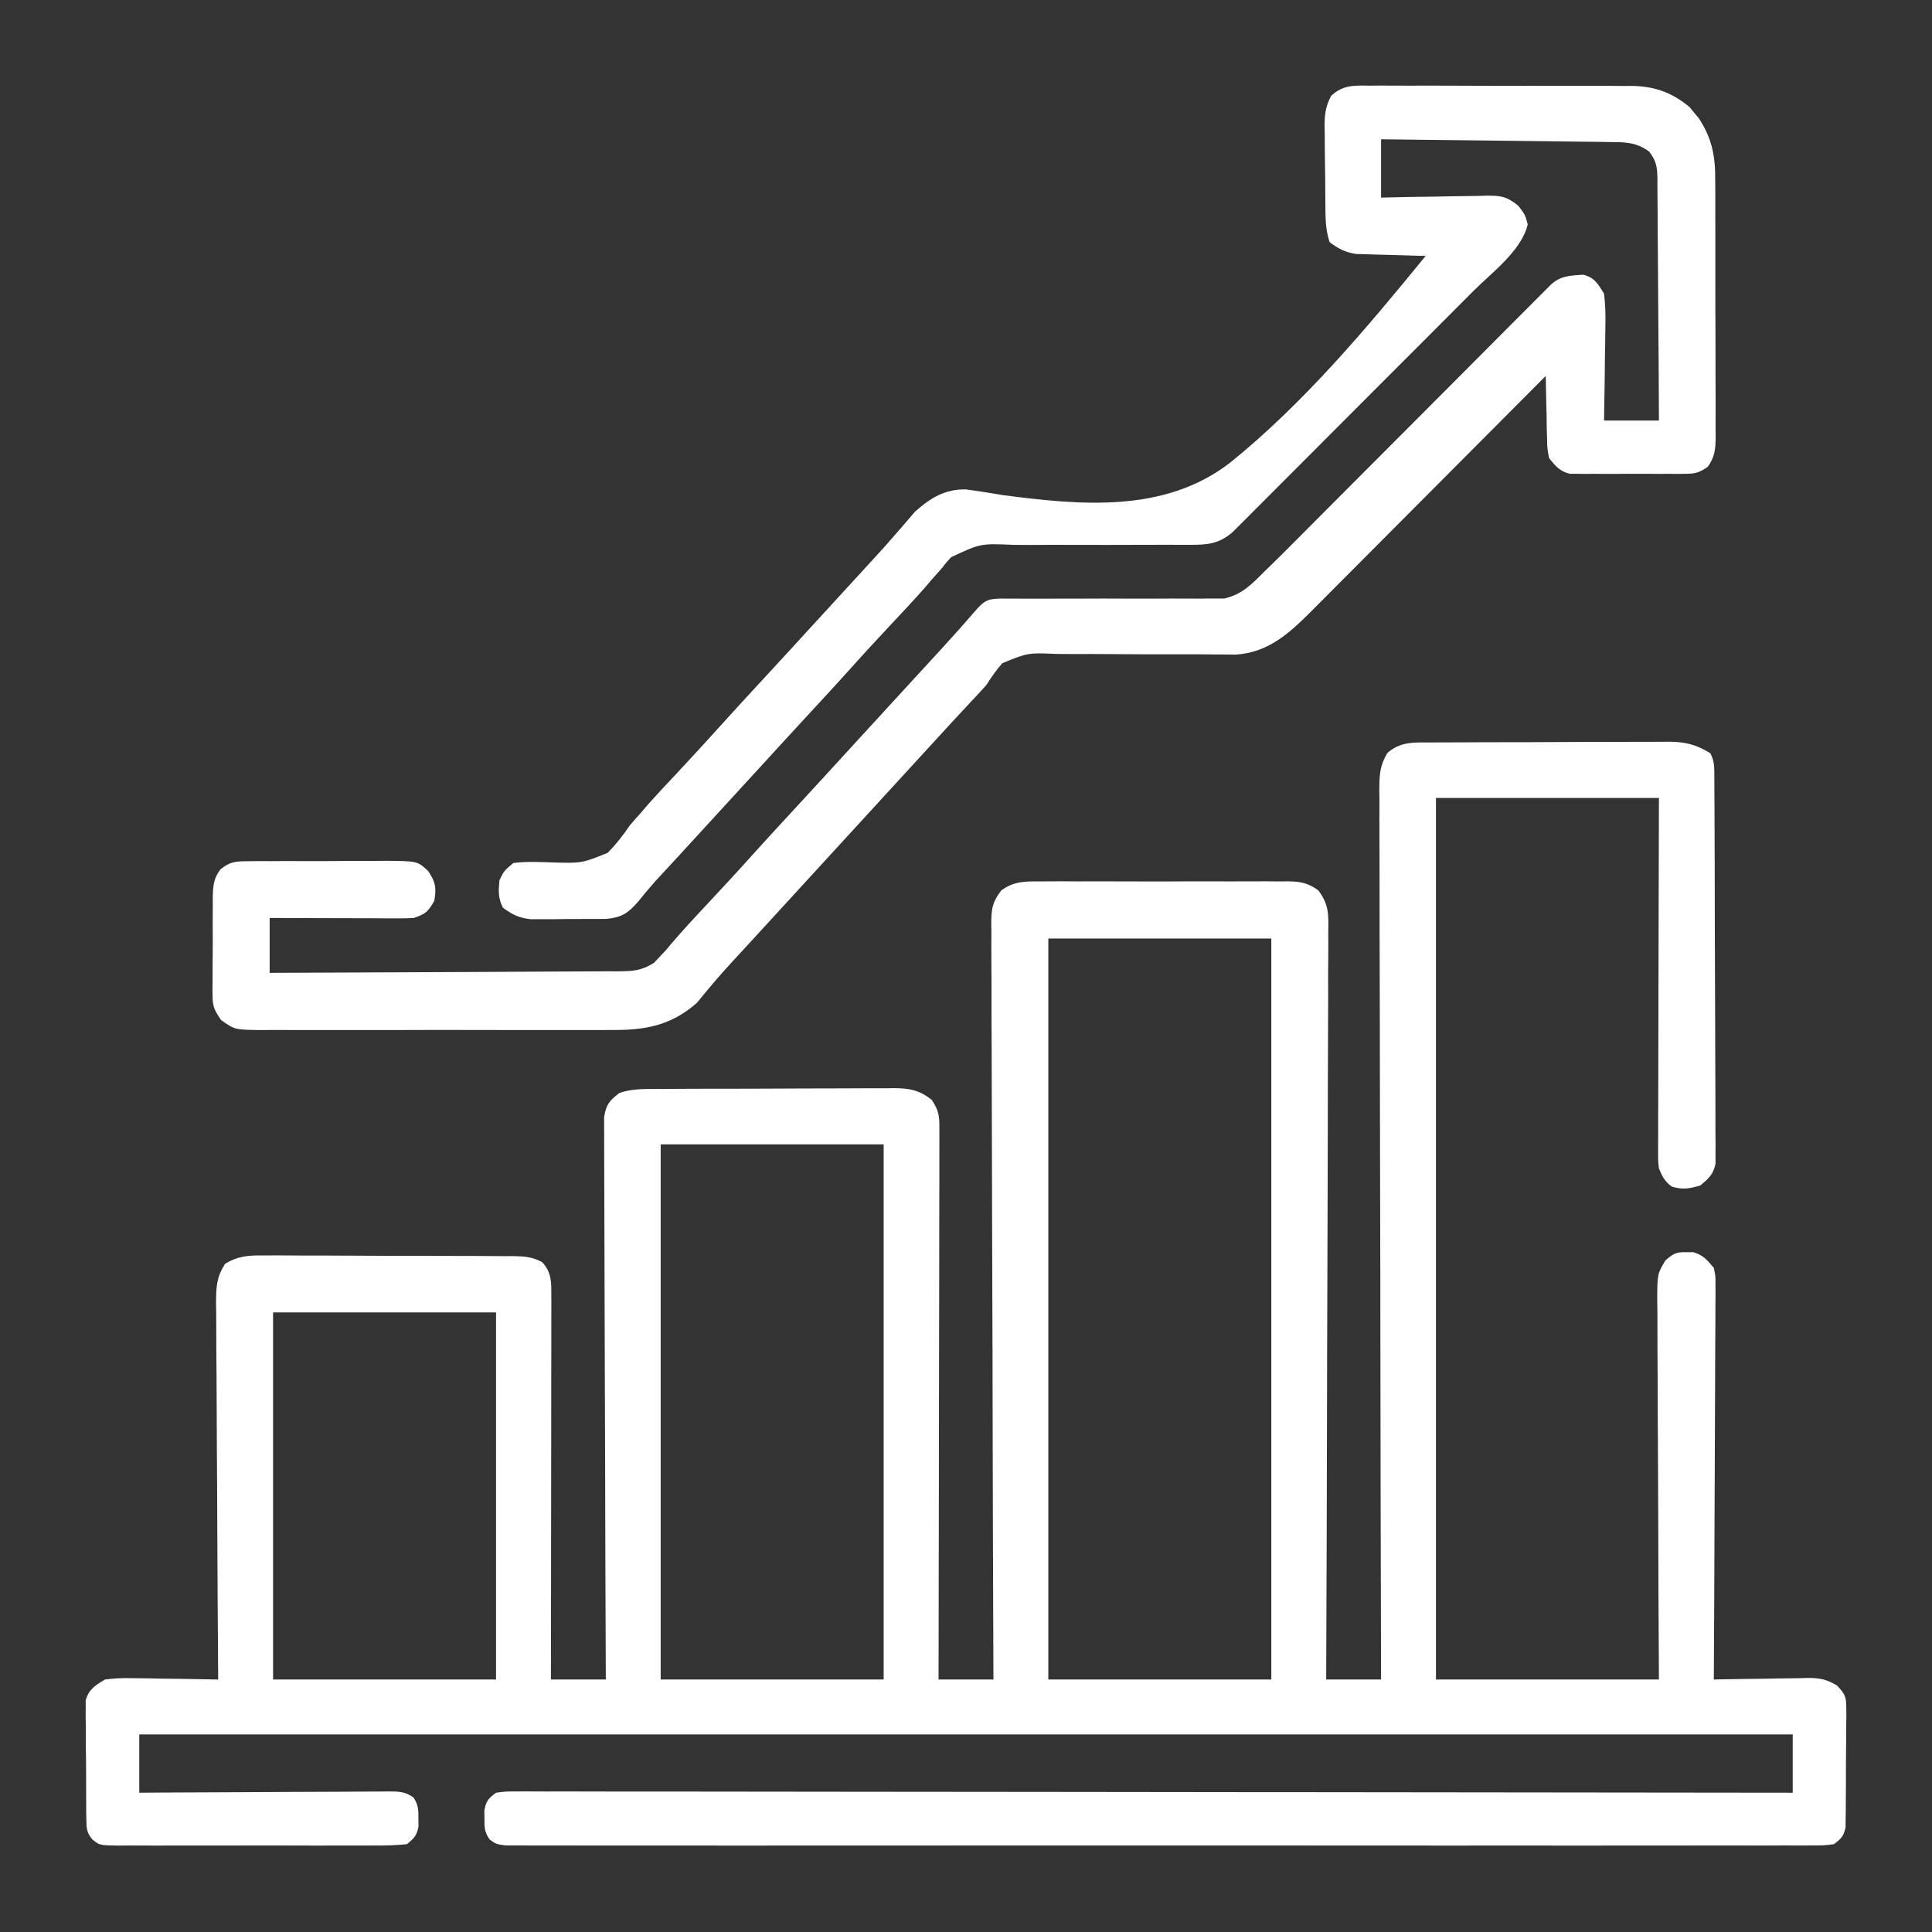
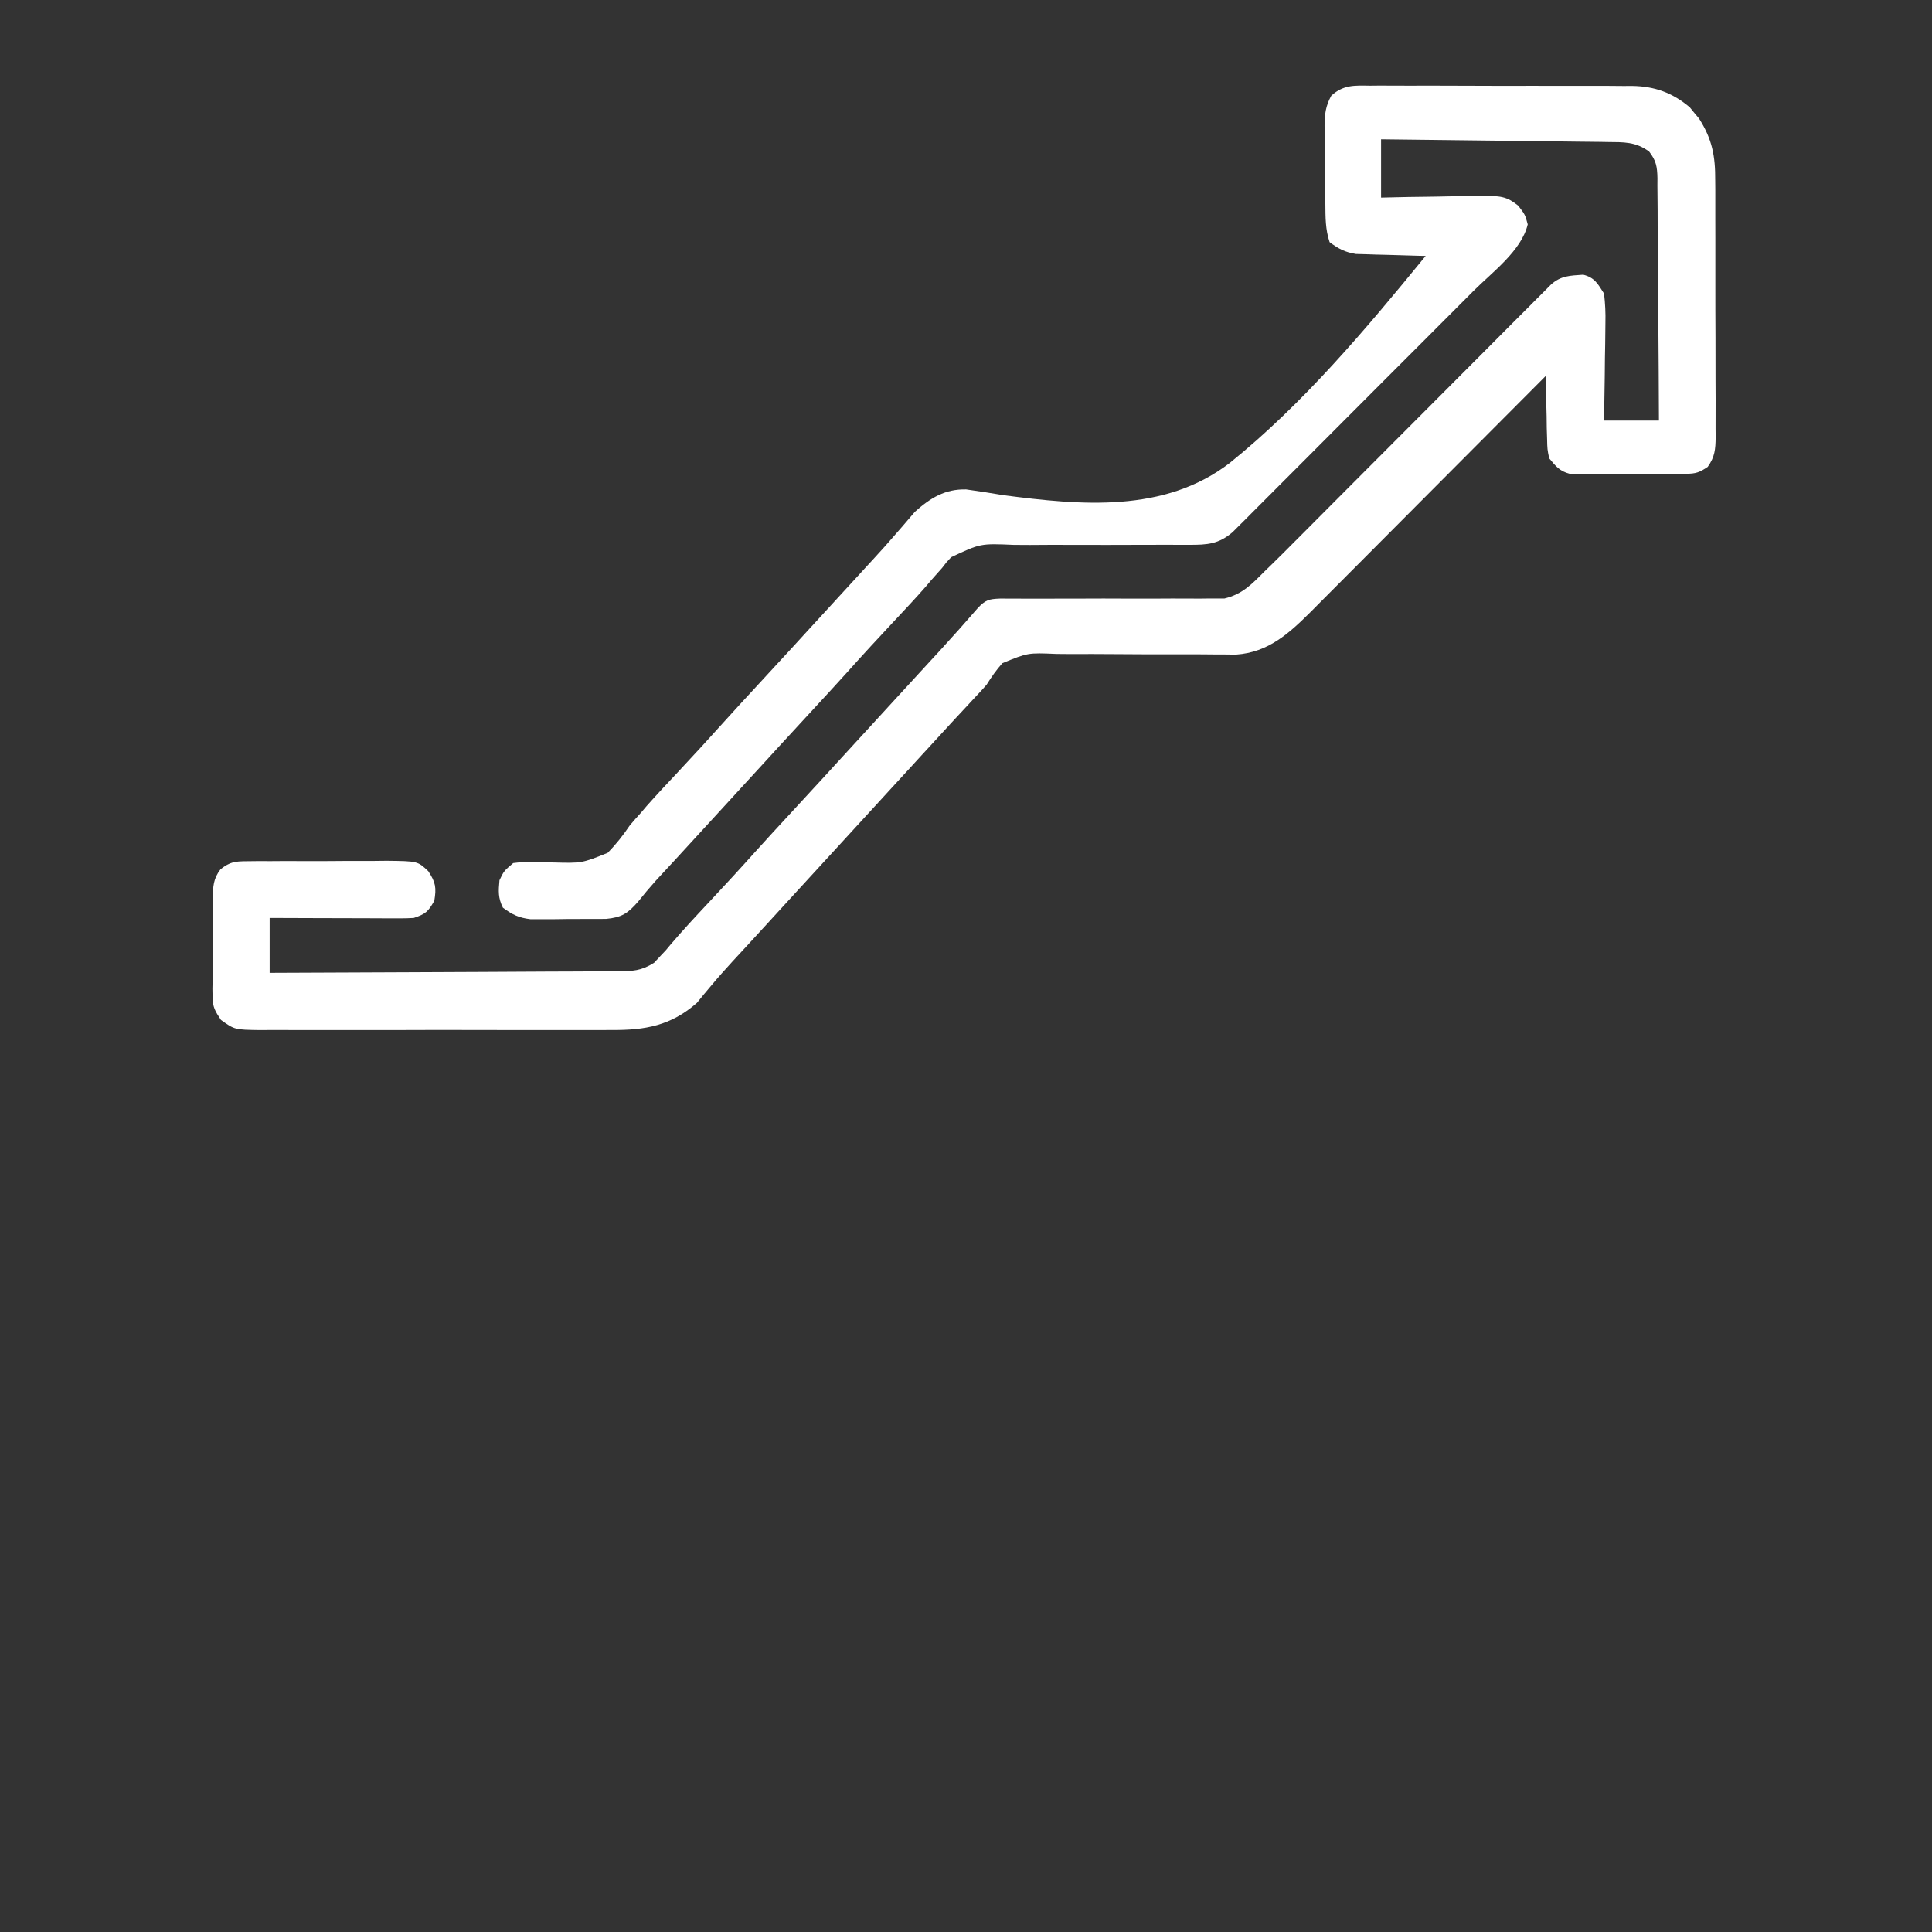
<svg xmlns="http://www.w3.org/2000/svg" width="44" height="44" viewBox="0 0 44 44" fill="none">
  <rect x="0" y="0" width="44" height="44" fill="#333333" stroke="none" />
-   <path d="M32.614 16.909C32.677 16.909 32.739 16.908 32.804 16.908C33.011 16.907 33.218 16.906 33.425 16.906C33.569 16.905 33.713 16.905 33.857 16.904C34.158 16.904 34.46 16.903 34.762 16.903C35.149 16.902 35.535 16.901 35.922 16.898C36.219 16.897 36.516 16.896 36.814 16.896C36.956 16.896 37.099 16.895 37.241 16.895C37.441 16.893 37.64 16.893 37.84 16.894C37.928 16.893 37.928 16.893 38.017 16.892C38.386 16.895 38.64 16.959 38.953 17.156C39.049 17.347 39.042 17.471 39.043 17.685C39.044 17.803 39.044 17.803 39.044 17.923C39.045 18.01 39.045 18.096 39.045 18.186C39.046 18.277 39.046 18.368 39.047 18.461C39.048 18.763 39.049 19.065 39.05 19.367C39.05 19.47 39.05 19.573 39.051 19.679C39.052 20.167 39.053 20.656 39.054 21.144C39.055 21.708 39.057 22.271 39.06 22.835C39.062 23.271 39.063 23.706 39.064 24.142C39.064 24.402 39.065 24.663 39.067 24.923C39.069 25.213 39.069 25.503 39.068 25.794C39.069 25.923 39.069 25.923 39.071 26.055C39.07 26.174 39.07 26.174 39.069 26.295C39.069 26.363 39.07 26.432 39.07 26.503C39.018 26.75 38.913 26.843 38.719 27C38.474 27.071 38.319 27.099 38.074 27.024C37.907 26.899 37.86 26.801 37.781 26.609C37.762 26.439 37.762 26.439 37.762 26.251C37.762 26.144 37.762 26.144 37.762 26.035C37.762 25.957 37.763 25.879 37.764 25.799C37.764 25.717 37.763 25.634 37.763 25.55C37.764 25.277 37.765 25.005 37.766 24.733C37.766 24.544 37.767 24.355 37.767 24.167C37.767 23.67 37.769 23.173 37.77 22.676C37.772 22.08 37.773 21.484 37.774 20.888C37.776 19.983 37.779 19.077 37.781 18.172C36.105 18.172 34.43 18.172 32.703 18.172C32.703 24.797 32.703 31.423 32.703 38.25C34.379 38.25 36.055 38.25 37.781 38.25C37.778 37.583 37.774 36.917 37.77 36.23C37.768 35.754 37.767 35.279 37.766 34.803C37.764 34.187 37.762 33.571 37.758 32.954C37.755 32.467 37.752 31.979 37.752 31.491C37.751 31.233 37.75 30.974 37.748 30.716C37.746 30.427 37.746 30.139 37.746 29.851C37.745 29.765 37.743 29.68 37.742 29.591C37.745 29.012 37.745 29.012 37.93 28.704C38.107 28.551 38.175 28.511 38.406 28.518C38.458 28.518 38.509 28.518 38.562 28.518C38.788 28.582 38.882 28.697 39.031 28.875C39.07 29.06 39.07 29.06 39.069 29.268C39.069 29.387 39.069 29.387 39.07 29.509C39.068 29.638 39.068 29.638 39.067 29.771C39.067 29.862 39.067 29.954 39.067 30.048C39.067 30.351 39.064 30.653 39.062 30.956C39.061 31.166 39.061 31.375 39.06 31.585C39.059 32.081 39.057 32.577 39.054 33.073C39.05 33.637 39.048 34.202 39.047 34.766C39.044 35.928 39.038 37.089 39.031 38.25C39.107 38.248 39.183 38.246 39.262 38.245C39.545 38.239 39.828 38.236 40.111 38.233C40.234 38.231 40.356 38.229 40.478 38.226C40.655 38.222 40.831 38.221 41.007 38.219C41.062 38.218 41.116 38.216 41.172 38.214C41.446 38.214 41.602 38.246 41.839 38.388C42.013 38.576 42.049 38.638 42.048 38.888C42.049 38.951 42.05 39.015 42.05 39.08C42.049 39.148 42.048 39.215 42.046 39.285C42.046 39.355 42.046 39.425 42.046 39.498C42.046 39.646 42.045 39.794 42.042 39.941C42.039 40.168 42.039 40.395 42.04 40.621C42.039 40.765 42.038 40.909 42.037 41.053C42.037 41.121 42.037 41.188 42.036 41.258C42.035 41.322 42.034 41.385 42.033 41.45C42.032 41.505 42.032 41.561 42.031 41.618C41.989 41.819 41.93 41.877 41.766 42C41.541 42.029 41.541 42.029 41.262 42.029C41.21 42.03 41.158 42.03 41.105 42.03C40.931 42.031 40.757 42.03 40.582 42.029C40.457 42.03 40.331 42.03 40.205 42.031C39.859 42.032 39.512 42.031 39.166 42.03C38.793 42.03 38.419 42.031 38.046 42.031C37.315 42.032 36.583 42.032 35.852 42.032C35.257 42.031 34.663 42.031 34.069 42.031C33.984 42.031 33.9 42.031 33.813 42.031C33.641 42.031 33.47 42.031 33.298 42.032C31.688 42.032 30.078 42.031 28.468 42.03C27.085 42.029 25.702 42.029 24.319 42.03C22.715 42.032 21.111 42.032 19.506 42.031C19.335 42.031 19.165 42.031 18.994 42.031C18.91 42.031 18.825 42.031 18.739 42.031C18.145 42.031 17.551 42.031 16.957 42.032C16.234 42.032 15.511 42.032 14.787 42.031C14.418 42.03 14.049 42.03 13.679 42.031C13.341 42.032 13.004 42.031 12.666 42.03C12.543 42.03 12.421 42.03 12.298 42.03C12.133 42.031 11.967 42.03 11.801 42.029C11.709 42.029 11.616 42.029 11.521 42.029C11.297 42 11.297 42 11.15 41.891C11.034 41.725 11.031 41.615 11.033 41.414C11.032 41.323 11.032 41.323 11.031 41.231C11.071 41.015 11.121 40.959 11.297 40.828C11.515 40.799 11.515 40.799 11.787 40.799C11.862 40.799 11.862 40.799 11.939 40.798C12.108 40.798 12.277 40.799 12.446 40.8C12.568 40.8 12.69 40.799 12.812 40.799C13.148 40.799 13.485 40.8 13.821 40.801C14.183 40.802 14.545 40.801 14.907 40.801C15.535 40.801 16.163 40.802 16.791 40.803C17.698 40.805 18.606 40.806 19.514 40.806C20.986 40.806 22.459 40.808 23.932 40.81C25.362 40.812 26.793 40.814 28.224 40.815C28.356 40.815 28.356 40.815 28.491 40.815C28.933 40.816 29.375 40.816 29.818 40.816C33.488 40.819 37.158 40.823 40.828 40.828C40.828 40.39 40.828 39.951 40.828 39.5C28.401 39.5 15.975 39.5 3.172 39.5C3.172 39.938 3.172 40.376 3.172 40.828C3.355 40.827 3.539 40.825 3.728 40.824C4.333 40.82 4.938 40.818 5.543 40.816C5.91 40.815 6.277 40.813 6.644 40.81C6.998 40.808 7.353 40.806 7.707 40.806C7.842 40.805 7.977 40.804 8.112 40.803C8.301 40.801 8.49 40.801 8.68 40.801C8.764 40.8 8.764 40.8 8.85 40.799C9.078 40.8 9.229 40.801 9.417 40.936C9.526 41.103 9.531 41.216 9.529 41.414C9.53 41.505 9.53 41.505 9.531 41.597C9.492 41.807 9.43 41.866 9.266 42C9.037 42.023 8.826 42.032 8.597 42.03C8.529 42.031 8.461 42.031 8.39 42.031C8.165 42.032 7.939 42.032 7.713 42.031C7.556 42.031 7.399 42.031 7.243 42.032C6.914 42.032 6.585 42.031 6.257 42.03C5.835 42.029 5.413 42.03 4.992 42.031C4.668 42.032 4.344 42.032 4.021 42.031C3.865 42.031 3.71 42.031 3.554 42.032C3.337 42.032 3.12 42.031 2.903 42.03C2.838 42.031 2.774 42.031 2.707 42.032C2.267 42.027 2.267 42.027 2.101 41.89C1.974 41.733 1.97 41.649 1.967 41.45C1.966 41.387 1.965 41.324 1.963 41.258C1.963 41.191 1.963 41.123 1.963 41.053C1.963 40.983 1.962 40.913 1.962 40.841C1.961 40.693 1.96 40.544 1.961 40.396C1.961 40.17 1.958 39.943 1.954 39.717C1.954 39.573 1.954 39.429 1.954 39.285C1.952 39.184 1.952 39.184 1.95 39.08C1.95 39.017 1.951 38.953 1.952 38.888C1.952 38.833 1.952 38.777 1.951 38.72C2.03 38.465 2.165 38.385 2.391 38.25C2.603 38.223 2.782 38.213 2.993 38.219C3.049 38.22 3.106 38.22 3.164 38.221C3.344 38.222 3.524 38.226 3.704 38.23C3.826 38.232 3.949 38.233 4.071 38.234C4.371 38.238 4.67 38.243 4.969 38.25C4.968 38.203 4.968 38.156 4.968 38.107C4.959 36.959 4.953 35.812 4.948 34.664C4.946 34.109 4.944 33.554 4.939 32.999C4.935 32.464 4.933 31.928 4.932 31.393C4.931 31.188 4.93 30.984 4.927 30.78C4.925 30.494 4.924 30.208 4.924 29.922C4.923 29.837 4.922 29.752 4.92 29.665C4.923 29.303 4.93 29.093 5.125 28.783C5.427 28.599 5.679 28.587 6.023 28.592C6.089 28.592 6.154 28.591 6.222 28.591C6.439 28.59 6.656 28.592 6.873 28.594C7.024 28.594 7.175 28.594 7.327 28.594C7.643 28.594 7.959 28.596 8.276 28.598C8.681 28.601 9.087 28.602 9.492 28.601C9.804 28.601 10.116 28.602 10.428 28.603C10.577 28.604 10.727 28.604 10.876 28.604C11.085 28.604 11.294 28.605 11.503 28.608C11.565 28.607 11.627 28.607 11.69 28.607C11.942 28.611 12.125 28.624 12.348 28.745C12.558 28.971 12.557 29.191 12.556 29.484C12.556 29.6 12.556 29.6 12.557 29.718C12.556 29.803 12.556 29.888 12.556 29.975C12.556 30.064 12.556 30.153 12.556 30.245C12.556 30.541 12.555 30.836 12.555 31.131C12.554 31.336 12.554 31.541 12.554 31.745C12.554 32.229 12.553 32.713 12.553 33.197C12.552 33.748 12.551 34.299 12.551 34.85C12.55 35.983 12.549 37.117 12.547 38.25C12.959 38.25 13.372 38.25 13.797 38.25C13.796 38.087 13.796 37.924 13.795 37.757C13.788 36.225 13.784 34.694 13.781 33.163C13.779 32.375 13.777 31.588 13.773 30.801C13.77 30.115 13.768 29.428 13.767 28.742C13.767 28.379 13.766 28.015 13.764 27.652C13.762 27.31 13.761 26.968 13.761 26.626C13.761 26.501 13.761 26.375 13.76 26.25C13.758 26.078 13.758 25.907 13.759 25.736C13.759 25.64 13.759 25.544 13.758 25.445C13.804 25.155 13.878 25.066 14.109 24.89C14.396 24.795 14.661 24.8 14.959 24.8C15.022 24.799 15.085 24.799 15.149 24.799C15.357 24.797 15.564 24.797 15.771 24.796C15.915 24.796 16.06 24.796 16.204 24.795C16.506 24.794 16.808 24.794 17.11 24.794C17.497 24.793 17.885 24.791 18.272 24.789C18.57 24.788 18.867 24.787 19.165 24.787C19.308 24.787 19.45 24.786 19.593 24.785C19.793 24.784 19.992 24.784 20.192 24.784C20.251 24.784 20.31 24.783 20.371 24.782C20.72 24.785 20.943 24.829 21.219 25.047C21.408 25.331 21.394 25.463 21.394 25.802C21.394 25.855 21.394 25.908 21.394 25.963C21.394 26.141 21.394 26.32 21.393 26.498C21.393 26.626 21.393 26.754 21.393 26.881C21.393 27.229 21.392 27.576 21.391 27.924C21.39 28.286 21.39 28.649 21.39 29.012C21.389 29.699 21.388 30.387 21.386 31.074C21.384 31.856 21.384 32.639 21.383 33.421C21.381 35.031 21.378 36.64 21.375 38.25C21.788 38.25 22.2 38.25 22.625 38.25C22.625 38.159 22.624 38.068 22.624 37.974C22.615 35.813 22.609 33.653 22.605 31.492C22.605 31.226 22.604 30.96 22.604 30.694C22.603 30.641 22.603 30.588 22.603 30.534C22.602 29.677 22.598 28.819 22.595 27.962C22.591 27.082 22.589 26.203 22.588 25.323C22.588 24.829 22.587 24.335 22.584 23.841C22.581 23.376 22.58 22.911 22.581 22.447C22.581 22.276 22.58 22.105 22.578 21.934C22.576 21.701 22.577 21.468 22.578 21.236C22.577 21.168 22.576 21.1 22.575 21.03C22.579 20.693 22.595 20.555 22.804 20.278C23.09 20.071 23.338 20.07 23.678 20.074C23.743 20.073 23.809 20.073 23.877 20.072C24.093 20.07 24.31 20.072 24.527 20.073C24.678 20.073 24.829 20.072 24.98 20.072C25.296 20.071 25.611 20.072 25.927 20.074C26.332 20.076 26.737 20.075 27.142 20.072C27.453 20.071 27.765 20.072 28.077 20.073C28.226 20.073 28.375 20.072 28.524 20.072C28.733 20.07 28.942 20.072 29.15 20.074C29.212 20.073 29.273 20.073 29.337 20.072C29.625 20.077 29.789 20.108 30.024 20.278C30.27 20.603 30.257 20.838 30.25 21.236C30.25 21.308 30.251 21.381 30.251 21.456C30.252 21.7 30.25 21.944 30.247 22.188C30.247 22.363 30.247 22.537 30.248 22.712C30.248 23.187 30.245 23.661 30.243 24.136C30.24 24.632 30.24 25.128 30.24 25.624C30.238 26.457 30.236 27.289 30.233 28.122C30.229 28.979 30.226 29.837 30.225 30.694C30.224 30.747 30.224 30.8 30.224 30.855C30.224 31.12 30.223 31.385 30.223 31.65C30.219 33.85 30.212 36.05 30.203 38.25C30.616 38.25 31.028 38.25 31.453 38.25C31.453 38.143 31.453 38.035 31.452 37.925C31.445 35.383 31.44 32.84 31.437 30.298C31.437 29.985 31.436 29.672 31.436 29.359C31.436 29.297 31.436 29.235 31.436 29.17C31.434 28.162 31.432 27.153 31.429 26.144C31.426 25.109 31.424 24.074 31.424 23.039C31.423 22.4 31.422 21.761 31.419 21.123C31.418 20.633 31.417 20.144 31.418 19.654C31.418 19.453 31.417 19.252 31.416 19.051C31.414 18.777 31.415 18.503 31.416 18.229C31.415 18.149 31.414 18.069 31.413 17.987C31.416 17.646 31.42 17.445 31.597 17.148C31.905 16.877 32.226 16.91 32.614 16.909ZM23.875 21.375C23.875 26.944 23.875 32.512 23.875 38.25C25.551 38.25 27.227 38.25 28.953 38.25C28.953 32.681 28.953 27.112 28.953 21.375C27.277 21.375 25.602 21.375 23.875 21.375ZM15.047 26.062C15.047 30.084 15.047 34.106 15.047 38.25C16.723 38.25 18.398 38.25 20.125 38.25C20.125 34.228 20.125 30.206 20.125 26.062C18.449 26.062 16.773 26.062 15.047 26.062ZM6.219 29.89C6.219 32.649 6.219 35.408 6.219 38.25C7.895 38.25 9.57 38.25 11.297 38.25C11.297 35.491 11.297 32.733 11.297 29.89C9.621 29.89 7.945 29.89 6.219 29.89Z" fill="white" />
-   <path d="M31.201 1.951C31.305 1.95 31.305 1.95 31.41 1.949C31.639 1.948 31.868 1.949 32.096 1.951C32.256 1.951 32.415 1.95 32.574 1.95C32.908 1.95 33.242 1.951 33.576 1.953C34.003 1.956 34.43 1.955 34.857 1.954C35.186 1.953 35.514 1.954 35.843 1.955C36.001 1.955 36.158 1.955 36.316 1.955C36.536 1.954 36.757 1.956 36.977 1.958C37.042 1.958 37.106 1.957 37.173 1.957C37.685 1.965 38.089 2.111 38.483 2.443C38.518 2.485 38.552 2.528 38.587 2.571C38.64 2.634 38.64 2.634 38.693 2.697C38.996 3.171 39.066 3.558 39.063 4.109C39.064 4.211 39.064 4.211 39.065 4.315C39.066 4.539 39.066 4.763 39.065 4.987C39.066 5.143 39.066 5.299 39.066 5.455C39.067 5.781 39.067 6.108 39.066 6.434C39.065 6.853 39.067 7.271 39.069 7.69C39.071 8.012 39.071 8.334 39.07 8.656C39.07 8.81 39.071 8.965 39.072 9.119C39.073 9.334 39.072 9.55 39.071 9.765C39.071 9.829 39.072 9.893 39.073 9.958C39.069 10.235 39.055 10.404 38.892 10.633C38.707 10.758 38.621 10.789 38.401 10.79C38.309 10.792 38.309 10.792 38.215 10.793C38.149 10.793 38.083 10.792 38.016 10.791C37.913 10.792 37.913 10.792 37.809 10.792C37.665 10.793 37.521 10.792 37.377 10.791C37.157 10.789 36.937 10.791 36.717 10.793C36.577 10.792 36.437 10.792 36.297 10.791C36.198 10.792 36.198 10.792 36.098 10.793C36.005 10.792 36.005 10.792 35.911 10.79C35.857 10.79 35.803 10.79 35.748 10.79C35.52 10.731 35.429 10.617 35.281 10.437C35.239 10.23 35.239 10.23 35.234 9.997C35.23 9.871 35.23 9.871 35.226 9.743C35.225 9.657 35.224 9.57 35.223 9.48C35.219 9.348 35.219 9.348 35.216 9.214C35.21 8.997 35.206 8.78 35.203 8.562C35.132 8.634 35.061 8.705 34.987 8.779C34.315 9.454 33.643 10.129 32.97 10.803C32.624 11.15 32.279 11.497 31.933 11.844C31.6 12.179 31.266 12.514 30.932 12.849C30.805 12.976 30.677 13.104 30.55 13.232C30.372 13.411 30.194 13.59 30.015 13.769C29.963 13.821 29.91 13.874 29.857 13.928C29.355 14.428 28.885 14.858 28.149 14.908C28.009 14.907 28.009 14.907 27.867 14.905C27.815 14.905 27.763 14.905 27.71 14.905C27.598 14.904 27.487 14.903 27.375 14.902C27.198 14.901 27.021 14.901 26.844 14.901C26.341 14.902 25.837 14.902 25.334 14.897C25.026 14.894 24.717 14.894 24.409 14.896C24.292 14.896 24.174 14.895 24.058 14.893C23.409 14.865 23.409 14.865 22.827 15.104C22.689 15.261 22.579 15.417 22.469 15.594C22.395 15.679 22.319 15.762 22.241 15.844C22.186 15.902 22.186 15.902 22.131 15.962C22.094 16.002 22.058 16.041 22.02 16.082C21.938 16.17 21.856 16.258 21.774 16.346C21.734 16.39 21.693 16.434 21.651 16.479C21.466 16.68 21.281 16.881 21.097 17.083C21.044 17.14 21.044 17.14 20.99 17.199C20.919 17.276 20.849 17.354 20.778 17.431C20.599 17.626 20.421 17.821 20.242 18.015C20.171 18.094 20.099 18.172 20.027 18.25C17.879 20.594 17.879 20.594 17.771 20.711C17.7 20.789 17.628 20.867 17.557 20.945C17.376 21.142 17.195 21.34 17.014 21.537C16.978 21.576 16.942 21.616 16.904 21.656C16.832 21.735 16.759 21.814 16.686 21.892C16.517 22.076 16.352 22.261 16.192 22.453C16.135 22.521 16.078 22.589 16.019 22.659C15.97 22.719 15.922 22.778 15.872 22.839C15.283 23.358 14.691 23.464 13.926 23.457C13.833 23.457 13.74 23.458 13.644 23.459C13.39 23.46 13.137 23.46 12.884 23.459C12.618 23.458 12.352 23.459 12.086 23.459C11.64 23.46 11.194 23.459 10.748 23.457C10.232 23.455 9.717 23.456 9.202 23.458C8.759 23.459 8.315 23.46 7.871 23.459C7.607 23.458 7.343 23.458 7.078 23.459C6.784 23.46 6.49 23.459 6.195 23.457C6.108 23.457 6.021 23.458 5.931 23.459C5.344 23.451 5.344 23.451 5.032 23.228C4.897 23.024 4.842 22.935 4.841 22.696C4.84 22.636 4.839 22.576 4.838 22.515C4.839 22.451 4.84 22.387 4.842 22.322C4.841 22.256 4.841 22.189 4.841 22.121C4.841 21.981 4.842 21.841 4.844 21.701C4.847 21.488 4.846 21.274 4.844 21.06C4.845 20.924 4.845 20.788 4.846 20.652C4.846 20.588 4.846 20.524 4.845 20.459C4.851 20.19 4.857 20.012 5.023 19.796C5.242 19.626 5.352 19.616 5.627 19.614C5.712 19.613 5.796 19.612 5.884 19.611C6.02 19.611 6.02 19.611 6.16 19.612C6.254 19.611 6.348 19.611 6.445 19.61C6.644 19.61 6.842 19.61 7.041 19.611C7.345 19.612 7.649 19.61 7.954 19.607C8.147 19.606 8.34 19.607 8.533 19.607C8.624 19.606 8.715 19.605 8.809 19.604C9.511 19.612 9.511 19.612 9.753 19.84C9.921 20.093 9.941 20.217 9.891 20.515C9.752 20.761 9.694 20.816 9.422 20.906C9.313 20.913 9.203 20.915 9.094 20.915C9.028 20.915 8.963 20.915 8.895 20.915C8.825 20.915 8.754 20.914 8.681 20.914C8.609 20.914 8.536 20.913 8.462 20.913C8.23 20.913 7.998 20.912 7.767 20.911C7.61 20.911 7.453 20.91 7.296 20.91C6.911 20.909 6.526 20.908 6.141 20.906C6.141 21.319 6.141 21.731 6.141 22.156C7.244 22.153 8.348 22.148 9.451 22.142C9.964 22.139 10.476 22.136 10.989 22.135C11.483 22.134 11.977 22.131 12.472 22.127C12.661 22.126 12.849 22.126 13.038 22.125C13.302 22.125 13.566 22.123 13.83 22.121C13.908 22.121 13.987 22.121 14.067 22.122C14.409 22.117 14.601 22.113 14.896 21.927C14.946 21.874 14.995 21.82 15.047 21.765C15.086 21.724 15.126 21.682 15.166 21.639C15.203 21.596 15.239 21.552 15.276 21.507C15.552 21.184 15.84 20.874 16.131 20.564C16.496 20.175 16.858 19.782 17.214 19.384C17.463 19.107 17.717 18.833 17.97 18.559C18.235 18.273 18.499 17.986 18.763 17.698C18.798 17.66 18.833 17.621 18.869 17.582C18.94 17.505 19.011 17.427 19.081 17.35C19.26 17.155 19.439 16.96 19.617 16.765C19.689 16.687 19.76 16.609 19.832 16.531C20.262 16.062 20.262 16.062 20.369 15.945C20.441 15.867 20.512 15.789 20.584 15.711C20.765 15.513 20.947 15.315 21.129 15.117C21.203 15.036 21.277 14.956 21.351 14.876C21.386 14.837 21.422 14.799 21.458 14.759C21.733 14.459 22.003 14.155 22.269 13.847C22.443 13.664 22.519 13.642 22.775 13.632C22.922 13.633 22.922 13.633 23.071 13.633C23.183 13.633 23.294 13.634 23.406 13.634C23.465 13.634 23.525 13.634 23.586 13.634C23.901 13.635 24.215 13.634 24.53 13.633C24.93 13.631 25.33 13.63 25.73 13.633C26.053 13.634 26.377 13.634 26.7 13.631C26.823 13.63 26.946 13.631 27.069 13.632C27.242 13.634 27.414 13.633 27.587 13.63C27.685 13.63 27.783 13.63 27.884 13.631C28.294 13.533 28.505 13.308 28.797 13.015C28.877 12.938 28.877 12.938 28.958 12.859C29.132 12.69 29.304 12.518 29.475 12.345C29.54 12.28 29.604 12.216 29.671 12.149C29.81 12.009 29.949 11.87 30.088 11.73C30.308 11.509 30.528 11.289 30.748 11.068C31.214 10.601 31.68 10.133 32.147 9.666C32.651 9.159 33.156 8.653 33.662 8.147C33.916 7.892 34.17 7.637 34.423 7.382C34.556 7.25 34.688 7.117 34.82 6.985C34.911 6.893 34.911 6.893 35.004 6.8C35.086 6.717 35.086 6.717 35.171 6.633C35.219 6.584 35.267 6.536 35.316 6.487C35.545 6.276 35.753 6.278 36.057 6.256C36.318 6.322 36.39 6.464 36.531 6.687C36.558 6.921 36.568 7.125 36.562 7.358C36.561 7.421 36.561 7.485 36.56 7.551C36.559 7.753 36.555 7.955 36.551 8.157C36.549 8.295 36.548 8.432 36.547 8.57C36.543 8.906 36.537 9.242 36.531 9.578C36.944 9.578 37.356 9.578 37.781 9.578C37.778 8.809 37.774 8.04 37.767 7.272C37.764 6.915 37.761 6.558 37.76 6.201C37.759 5.856 37.756 5.512 37.752 5.167C37.751 5.036 37.751 4.905 37.751 4.773C37.751 4.589 37.748 4.405 37.746 4.221C37.746 4.167 37.747 4.112 37.747 4.056C37.741 3.796 37.719 3.661 37.559 3.453C37.251 3.224 36.979 3.238 36.606 3.234C36.55 3.233 36.495 3.232 36.438 3.231C36.254 3.229 36.07 3.227 35.886 3.225C35.758 3.224 35.631 3.222 35.503 3.22C35.168 3.216 34.832 3.212 34.496 3.208C34.154 3.204 33.812 3.2 33.469 3.196C32.797 3.187 32.125 3.179 31.453 3.172C31.453 3.61 31.453 4.048 31.453 4.5C31.759 4.493 31.759 4.493 32.072 4.486C32.27 4.483 32.468 4.481 32.667 4.478C32.804 4.476 32.942 4.474 33.079 4.47C33.277 4.466 33.475 4.463 33.673 4.462C33.734 4.46 33.796 4.458 33.859 4.456C34.189 4.455 34.308 4.472 34.577 4.684C34.734 4.89 34.734 4.89 34.793 5.11C34.652 5.709 33.982 6.201 33.557 6.626C33.496 6.687 33.436 6.748 33.373 6.811C33.175 7.01 32.977 7.208 32.778 7.407C32.639 7.546 32.501 7.685 32.362 7.824C32.073 8.114 31.783 8.403 31.493 8.693C31.159 9.028 30.824 9.363 30.49 9.698C30.168 10.022 29.845 10.345 29.522 10.668C29.385 10.805 29.248 10.942 29.111 11.079C28.921 11.271 28.729 11.462 28.538 11.653C28.482 11.71 28.425 11.767 28.367 11.825C28.315 11.877 28.262 11.929 28.209 11.982C28.164 12.027 28.119 12.073 28.072 12.119C27.753 12.392 27.497 12.409 27.082 12.408C27.028 12.408 26.974 12.408 26.918 12.408C26.801 12.408 26.684 12.408 26.567 12.407C26.381 12.406 26.196 12.407 26.01 12.408C25.483 12.41 24.955 12.411 24.427 12.409C24.104 12.407 23.781 12.408 23.458 12.411C23.335 12.411 23.213 12.411 23.09 12.409C22.328 12.376 22.328 12.376 21.662 12.69C21.55 12.809 21.55 12.809 21.453 12.937C21.373 13.027 21.294 13.117 21.214 13.206C21.169 13.258 21.125 13.311 21.079 13.365C20.848 13.629 20.609 13.883 20.369 14.139C20.004 14.528 19.642 14.921 19.286 15.319C19.037 15.596 18.783 15.87 18.53 16.144C18.265 16.43 18.001 16.717 17.737 17.005C17.702 17.043 17.667 17.081 17.631 17.121C17.56 17.198 17.489 17.275 17.419 17.353C17.24 17.548 17.061 17.742 16.883 17.937C16.811 18.015 16.74 18.094 16.668 18.172C16.238 18.64 16.238 18.64 16.131 18.758C16.059 18.835 15.988 18.913 15.917 18.991C15.732 19.192 15.548 19.394 15.363 19.595C15.324 19.636 15.286 19.677 15.247 19.72C15.142 19.834 15.036 19.949 14.93 20.063C14.792 20.218 14.662 20.371 14.534 20.533C14.297 20.804 14.16 20.894 13.801 20.928C13.515 20.93 13.229 20.931 12.942 20.93C12.843 20.932 12.743 20.933 12.64 20.934C12.544 20.934 12.448 20.934 12.35 20.934C12.218 20.935 12.218 20.935 12.084 20.935C11.816 20.903 11.669 20.832 11.453 20.672C11.342 20.449 11.351 20.294 11.375 20.047C11.476 19.837 11.476 19.837 11.688 19.656C11.99 19.614 12.291 19.632 12.596 19.642C13.251 19.66 13.251 19.66 13.841 19.422C14.033 19.224 14.19 19.026 14.344 18.797C14.427 18.7 14.511 18.603 14.598 18.509C14.64 18.459 14.683 18.409 14.726 18.358C14.955 18.099 15.191 17.848 15.428 17.596C15.793 17.206 16.154 16.813 16.511 16.415C16.76 16.138 17.014 15.864 17.267 15.59C17.532 15.304 17.796 15.017 18.06 14.729C18.095 14.691 18.13 14.653 18.166 14.613C18.237 14.536 18.308 14.459 18.378 14.381C18.557 14.187 18.735 13.992 18.914 13.797C18.986 13.719 19.057 13.64 19.129 13.562C19.272 13.406 19.415 13.25 19.559 13.094C19.594 13.055 19.63 13.016 19.666 12.976C19.737 12.899 19.809 12.821 19.881 12.743C20.065 12.543 20.247 12.341 20.424 12.134C20.46 12.092 20.497 12.05 20.535 12.007C20.636 11.89 20.736 11.773 20.836 11.656C21.187 11.342 21.52 11.134 22.004 11.146C22.286 11.184 22.566 11.23 22.847 11.277C24.616 11.507 26.512 11.689 28.004 10.546C29.683 9.193 31.109 7.493 32.469 5.828C32.416 5.827 32.364 5.826 32.31 5.825C32.072 5.819 31.833 5.811 31.595 5.804C31.512 5.802 31.43 5.8 31.345 5.798C31.225 5.794 31.225 5.794 31.103 5.79C30.993 5.787 30.993 5.787 30.881 5.784C30.633 5.744 30.483 5.666 30.281 5.515C30.183 5.222 30.187 4.946 30.184 4.64C30.184 4.577 30.183 4.514 30.183 4.449C30.181 4.316 30.181 4.183 30.18 4.05C30.179 3.847 30.175 3.644 30.172 3.441C30.171 3.312 30.17 3.182 30.17 3.053C30.169 2.992 30.167 2.932 30.166 2.869C30.167 2.602 30.19 2.415 30.319 2.179C30.595 1.928 30.846 1.946 31.201 1.951Z" fill="white" />
+   <path d="M31.201 1.951C31.305 1.95 31.305 1.95 31.41 1.949C31.639 1.948 31.868 1.949 32.096 1.951C32.256 1.951 32.415 1.95 32.574 1.95C32.908 1.95 33.242 1.951 33.576 1.953C34.003 1.956 34.43 1.955 34.857 1.954C35.186 1.953 35.514 1.954 35.843 1.955C36.001 1.955 36.158 1.955 36.316 1.955C36.536 1.954 36.757 1.956 36.977 1.958C37.042 1.958 37.106 1.957 37.173 1.957C37.685 1.965 38.089 2.111 38.483 2.443C38.518 2.485 38.552 2.528 38.587 2.571C38.64 2.634 38.64 2.634 38.693 2.697C38.996 3.171 39.066 3.558 39.063 4.109C39.064 4.211 39.064 4.211 39.065 4.315C39.066 4.539 39.066 4.763 39.065 4.987C39.066 5.143 39.066 5.299 39.066 5.455C39.067 5.781 39.067 6.108 39.066 6.434C39.065 6.853 39.067 7.271 39.069 7.69C39.071 8.012 39.071 8.334 39.07 8.656C39.07 8.81 39.071 8.965 39.072 9.119C39.073 9.334 39.072 9.55 39.071 9.765C39.071 9.829 39.072 9.893 39.073 9.958C39.069 10.235 39.055 10.404 38.892 10.633C38.707 10.758 38.621 10.789 38.401 10.79C38.309 10.792 38.309 10.792 38.215 10.793C38.149 10.793 38.083 10.792 38.016 10.791C37.913 10.792 37.913 10.792 37.809 10.792C37.665 10.793 37.521 10.792 37.377 10.791C37.157 10.789 36.937 10.791 36.717 10.793C36.577 10.792 36.437 10.792 36.297 10.791C36.198 10.792 36.198 10.792 36.098 10.793C36.005 10.792 36.005 10.792 35.911 10.79C35.857 10.79 35.803 10.79 35.748 10.79C35.52 10.731 35.429 10.617 35.281 10.437C35.239 10.23 35.239 10.23 35.234 9.997C35.23 9.871 35.23 9.871 35.226 9.743C35.225 9.657 35.224 9.57 35.223 9.48C35.219 9.348 35.219 9.348 35.216 9.214C35.21 8.997 35.206 8.78 35.203 8.562C35.132 8.634 35.061 8.705 34.987 8.779C34.315 9.454 33.643 10.129 32.97 10.803C32.624 11.15 32.279 11.497 31.933 11.844C31.6 12.179 31.266 12.514 30.932 12.849C30.805 12.976 30.677 13.104 30.55 13.232C30.372 13.411 30.194 13.59 30.015 13.769C29.963 13.821 29.91 13.874 29.857 13.928C29.355 14.428 28.885 14.858 28.149 14.908C28.009 14.907 28.009 14.907 27.867 14.905C27.815 14.905 27.763 14.905 27.71 14.905C27.598 14.904 27.487 14.903 27.375 14.902C27.198 14.901 27.021 14.901 26.844 14.901C26.341 14.902 25.837 14.902 25.334 14.897C25.026 14.894 24.717 14.894 24.409 14.896C24.292 14.896 24.174 14.895 24.058 14.893C23.409 14.865 23.409 14.865 22.827 15.104C22.689 15.261 22.579 15.417 22.469 15.594C22.395 15.679 22.319 15.762 22.241 15.844C22.186 15.902 22.186 15.902 22.131 15.962C22.094 16.002 22.058 16.041 22.02 16.082C21.938 16.17 21.856 16.258 21.774 16.346C21.734 16.39 21.693 16.434 21.651 16.479C21.466 16.68 21.281 16.881 21.097 17.083C21.044 17.14 21.044 17.14 20.99 17.199C20.919 17.276 20.849 17.354 20.778 17.431C20.599 17.626 20.421 17.821 20.242 18.015C20.171 18.094 20.099 18.172 20.027 18.25C17.879 20.594 17.879 20.594 17.771 20.711C17.7 20.789 17.628 20.867 17.557 20.945C17.376 21.142 17.195 21.34 17.014 21.537C16.978 21.576 16.942 21.616 16.904 21.656C16.832 21.735 16.759 21.814 16.686 21.892C16.517 22.076 16.352 22.261 16.192 22.453C16.135 22.521 16.078 22.589 16.019 22.659C15.97 22.719 15.922 22.778 15.872 22.839C15.283 23.358 14.691 23.464 13.926 23.457C13.833 23.457 13.74 23.458 13.644 23.459C13.39 23.46 13.137 23.46 12.884 23.459C12.618 23.458 12.352 23.459 12.086 23.459C11.64 23.46 11.194 23.459 10.748 23.457C10.232 23.455 9.717 23.456 9.202 23.458C8.759 23.459 8.315 23.46 7.871 23.459C7.607 23.458 7.343 23.458 7.078 23.459C6.784 23.46 6.49 23.459 6.195 23.457C6.108 23.457 6.021 23.458 5.931 23.459C5.344 23.451 5.344 23.451 5.032 23.228C4.897 23.024 4.842 22.935 4.841 22.696C4.84 22.636 4.839 22.576 4.838 22.515C4.839 22.451 4.84 22.387 4.842 22.322C4.841 22.256 4.841 22.189 4.841 22.121C4.841 21.981 4.842 21.841 4.844 21.701C4.847 21.488 4.846 21.274 4.844 21.06C4.845 20.924 4.845 20.788 4.846 20.652C4.846 20.588 4.846 20.524 4.845 20.459C4.851 20.19 4.857 20.012 5.023 19.796C5.242 19.626 5.352 19.616 5.627 19.614C5.712 19.613 5.796 19.612 5.884 19.611C6.02 19.611 6.02 19.611 6.16 19.612C6.254 19.611 6.348 19.611 6.445 19.61C6.644 19.61 6.842 19.61 7.041 19.611C7.345 19.612 7.649 19.61 7.954 19.607C8.147 19.606 8.34 19.607 8.533 19.607C8.624 19.606 8.715 19.605 8.809 19.604C9.511 19.612 9.511 19.612 9.753 19.84C9.921 20.093 9.941 20.217 9.891 20.515C9.752 20.761 9.694 20.816 9.422 20.906C9.313 20.913 9.203 20.915 9.094 20.915C9.028 20.915 8.963 20.915 8.895 20.915C8.825 20.915 8.754 20.914 8.681 20.914C8.609 20.914 8.536 20.913 8.462 20.913C8.23 20.913 7.998 20.912 7.767 20.911C7.61 20.911 7.453 20.91 7.296 20.91C6.911 20.909 6.526 20.908 6.141 20.906C6.141 21.319 6.141 21.731 6.141 22.156C7.244 22.153 8.348 22.148 9.451 22.142C9.964 22.139 10.476 22.136 10.989 22.135C11.483 22.134 11.977 22.131 12.472 22.127C12.661 22.126 12.849 22.126 13.038 22.125C13.302 22.125 13.566 22.123 13.83 22.121C13.908 22.121 13.987 22.121 14.067 22.122C14.409 22.117 14.601 22.113 14.896 21.927C14.946 21.874 14.995 21.82 15.047 21.765C15.086 21.724 15.126 21.682 15.166 21.639C15.203 21.596 15.239 21.552 15.276 21.507C15.552 21.184 15.84 20.874 16.131 20.564C16.496 20.175 16.858 19.782 17.214 19.384C17.463 19.107 17.717 18.833 17.97 18.559C18.235 18.273 18.499 17.986 18.763 17.698C18.798 17.66 18.833 17.621 18.869 17.582C18.94 17.505 19.011 17.427 19.081 17.35C19.26 17.155 19.439 16.96 19.617 16.765C19.689 16.687 19.76 16.609 19.832 16.531C20.262 16.062 20.262 16.062 20.369 15.945C20.441 15.867 20.512 15.789 20.584 15.711C20.765 15.513 20.947 15.315 21.129 15.117C21.203 15.036 21.277 14.956 21.351 14.876C21.386 14.837 21.422 14.799 21.458 14.759C21.733 14.459 22.003 14.155 22.269 13.847C22.443 13.664 22.519 13.642 22.775 13.632C22.922 13.633 22.922 13.633 23.071 13.633C23.183 13.633 23.294 13.634 23.406 13.634C23.465 13.634 23.525 13.634 23.586 13.634C23.901 13.635 24.215 13.634 24.53 13.633C24.93 13.631 25.33 13.63 25.73 13.633C26.053 13.634 26.377 13.634 26.7 13.631C26.823 13.63 26.946 13.631 27.069 13.632C27.242 13.634 27.414 13.633 27.587 13.63C27.685 13.63 27.783 13.63 27.884 13.631C28.294 13.533 28.505 13.308 28.797 13.015C28.877 12.938 28.877 12.938 28.958 12.859C29.132 12.69 29.304 12.518 29.475 12.345C29.54 12.28 29.604 12.216 29.671 12.149C29.81 12.009 29.949 11.87 30.088 11.73C30.308 11.509 30.528 11.289 30.748 11.068C31.214 10.601 31.68 10.133 32.147 9.666C32.651 9.159 33.156 8.653 33.662 8.147C33.916 7.892 34.17 7.637 34.423 7.382C34.556 7.25 34.688 7.117 34.82 6.985C34.911 6.893 34.911 6.893 35.004 6.8C35.086 6.717 35.086 6.717 35.171 6.633C35.219 6.584 35.267 6.536 35.316 6.487C35.545 6.276 35.753 6.278 36.057 6.256C36.318 6.322 36.39 6.464 36.531 6.687C36.558 6.921 36.568 7.125 36.562 7.358C36.561 7.421 36.561 7.485 36.56 7.551C36.559 7.753 36.555 7.955 36.551 8.157C36.549 8.295 36.548 8.432 36.547 8.57C36.543 8.906 36.537 9.242 36.531 9.578C36.944 9.578 37.356 9.578 37.781 9.578C37.778 8.809 37.774 8.04 37.767 7.272C37.764 6.915 37.761 6.558 37.76 6.201C37.759 5.856 37.756 5.512 37.752 5.167C37.751 5.036 37.751 4.905 37.751 4.773C37.751 4.589 37.748 4.405 37.746 4.221C37.746 4.167 37.747 4.112 37.747 4.056C37.741 3.796 37.719 3.661 37.559 3.453C37.251 3.224 36.979 3.238 36.606 3.234C36.55 3.233 36.495 3.232 36.438 3.231C36.254 3.229 36.07 3.227 35.886 3.225C35.758 3.224 35.631 3.222 35.503 3.22C35.168 3.216 34.832 3.212 34.496 3.208C34.154 3.204 33.812 3.2 33.469 3.196C32.797 3.187 32.125 3.179 31.453 3.172C31.453 3.61 31.453 4.048 31.453 4.5C31.759 4.493 31.759 4.493 32.072 4.486C32.27 4.483 32.468 4.481 32.667 4.478C32.804 4.476 32.942 4.474 33.079 4.47C33.277 4.466 33.475 4.463 33.673 4.462C34.189 4.455 34.308 4.472 34.577 4.684C34.734 4.89 34.734 4.89 34.793 5.11C34.652 5.709 33.982 6.201 33.557 6.626C33.496 6.687 33.436 6.748 33.373 6.811C33.175 7.01 32.977 7.208 32.778 7.407C32.639 7.546 32.501 7.685 32.362 7.824C32.073 8.114 31.783 8.403 31.493 8.693C31.159 9.028 30.824 9.363 30.49 9.698C30.168 10.022 29.845 10.345 29.522 10.668C29.385 10.805 29.248 10.942 29.111 11.079C28.921 11.271 28.729 11.462 28.538 11.653C28.482 11.71 28.425 11.767 28.367 11.825C28.315 11.877 28.262 11.929 28.209 11.982C28.164 12.027 28.119 12.073 28.072 12.119C27.753 12.392 27.497 12.409 27.082 12.408C27.028 12.408 26.974 12.408 26.918 12.408C26.801 12.408 26.684 12.408 26.567 12.407C26.381 12.406 26.196 12.407 26.01 12.408C25.483 12.41 24.955 12.411 24.427 12.409C24.104 12.407 23.781 12.408 23.458 12.411C23.335 12.411 23.213 12.411 23.09 12.409C22.328 12.376 22.328 12.376 21.662 12.69C21.55 12.809 21.55 12.809 21.453 12.937C21.373 13.027 21.294 13.117 21.214 13.206C21.169 13.258 21.125 13.311 21.079 13.365C20.848 13.629 20.609 13.883 20.369 14.139C20.004 14.528 19.642 14.921 19.286 15.319C19.037 15.596 18.783 15.87 18.53 16.144C18.265 16.43 18.001 16.717 17.737 17.005C17.702 17.043 17.667 17.081 17.631 17.121C17.56 17.198 17.489 17.275 17.419 17.353C17.24 17.548 17.061 17.742 16.883 17.937C16.811 18.015 16.74 18.094 16.668 18.172C16.238 18.64 16.238 18.64 16.131 18.758C16.059 18.835 15.988 18.913 15.917 18.991C15.732 19.192 15.548 19.394 15.363 19.595C15.324 19.636 15.286 19.677 15.247 19.72C15.142 19.834 15.036 19.949 14.93 20.063C14.792 20.218 14.662 20.371 14.534 20.533C14.297 20.804 14.16 20.894 13.801 20.928C13.515 20.93 13.229 20.931 12.942 20.93C12.843 20.932 12.743 20.933 12.64 20.934C12.544 20.934 12.448 20.934 12.35 20.934C12.218 20.935 12.218 20.935 12.084 20.935C11.816 20.903 11.669 20.832 11.453 20.672C11.342 20.449 11.351 20.294 11.375 20.047C11.476 19.837 11.476 19.837 11.688 19.656C11.99 19.614 12.291 19.632 12.596 19.642C13.251 19.66 13.251 19.66 13.841 19.422C14.033 19.224 14.19 19.026 14.344 18.797C14.427 18.7 14.511 18.603 14.598 18.509C14.64 18.459 14.683 18.409 14.726 18.358C14.955 18.099 15.191 17.848 15.428 17.596C15.793 17.206 16.154 16.813 16.511 16.415C16.76 16.138 17.014 15.864 17.267 15.59C17.532 15.304 17.796 15.017 18.06 14.729C18.095 14.691 18.13 14.653 18.166 14.613C18.237 14.536 18.308 14.459 18.378 14.381C18.557 14.187 18.735 13.992 18.914 13.797C18.986 13.719 19.057 13.64 19.129 13.562C19.272 13.406 19.415 13.25 19.559 13.094C19.594 13.055 19.63 13.016 19.666 12.976C19.737 12.899 19.809 12.821 19.881 12.743C20.065 12.543 20.247 12.341 20.424 12.134C20.46 12.092 20.497 12.05 20.535 12.007C20.636 11.89 20.736 11.773 20.836 11.656C21.187 11.342 21.52 11.134 22.004 11.146C22.286 11.184 22.566 11.23 22.847 11.277C24.616 11.507 26.512 11.689 28.004 10.546C29.683 9.193 31.109 7.493 32.469 5.828C32.416 5.827 32.364 5.826 32.31 5.825C32.072 5.819 31.833 5.811 31.595 5.804C31.512 5.802 31.43 5.8 31.345 5.798C31.225 5.794 31.225 5.794 31.103 5.79C30.993 5.787 30.993 5.787 30.881 5.784C30.633 5.744 30.483 5.666 30.281 5.515C30.183 5.222 30.187 4.946 30.184 4.64C30.184 4.577 30.183 4.514 30.183 4.449C30.181 4.316 30.181 4.183 30.18 4.05C30.179 3.847 30.175 3.644 30.172 3.441C30.171 3.312 30.17 3.182 30.17 3.053C30.169 2.992 30.167 2.932 30.166 2.869C30.167 2.602 30.19 2.415 30.319 2.179C30.595 1.928 30.846 1.946 31.201 1.951Z" fill="white" />
</svg>